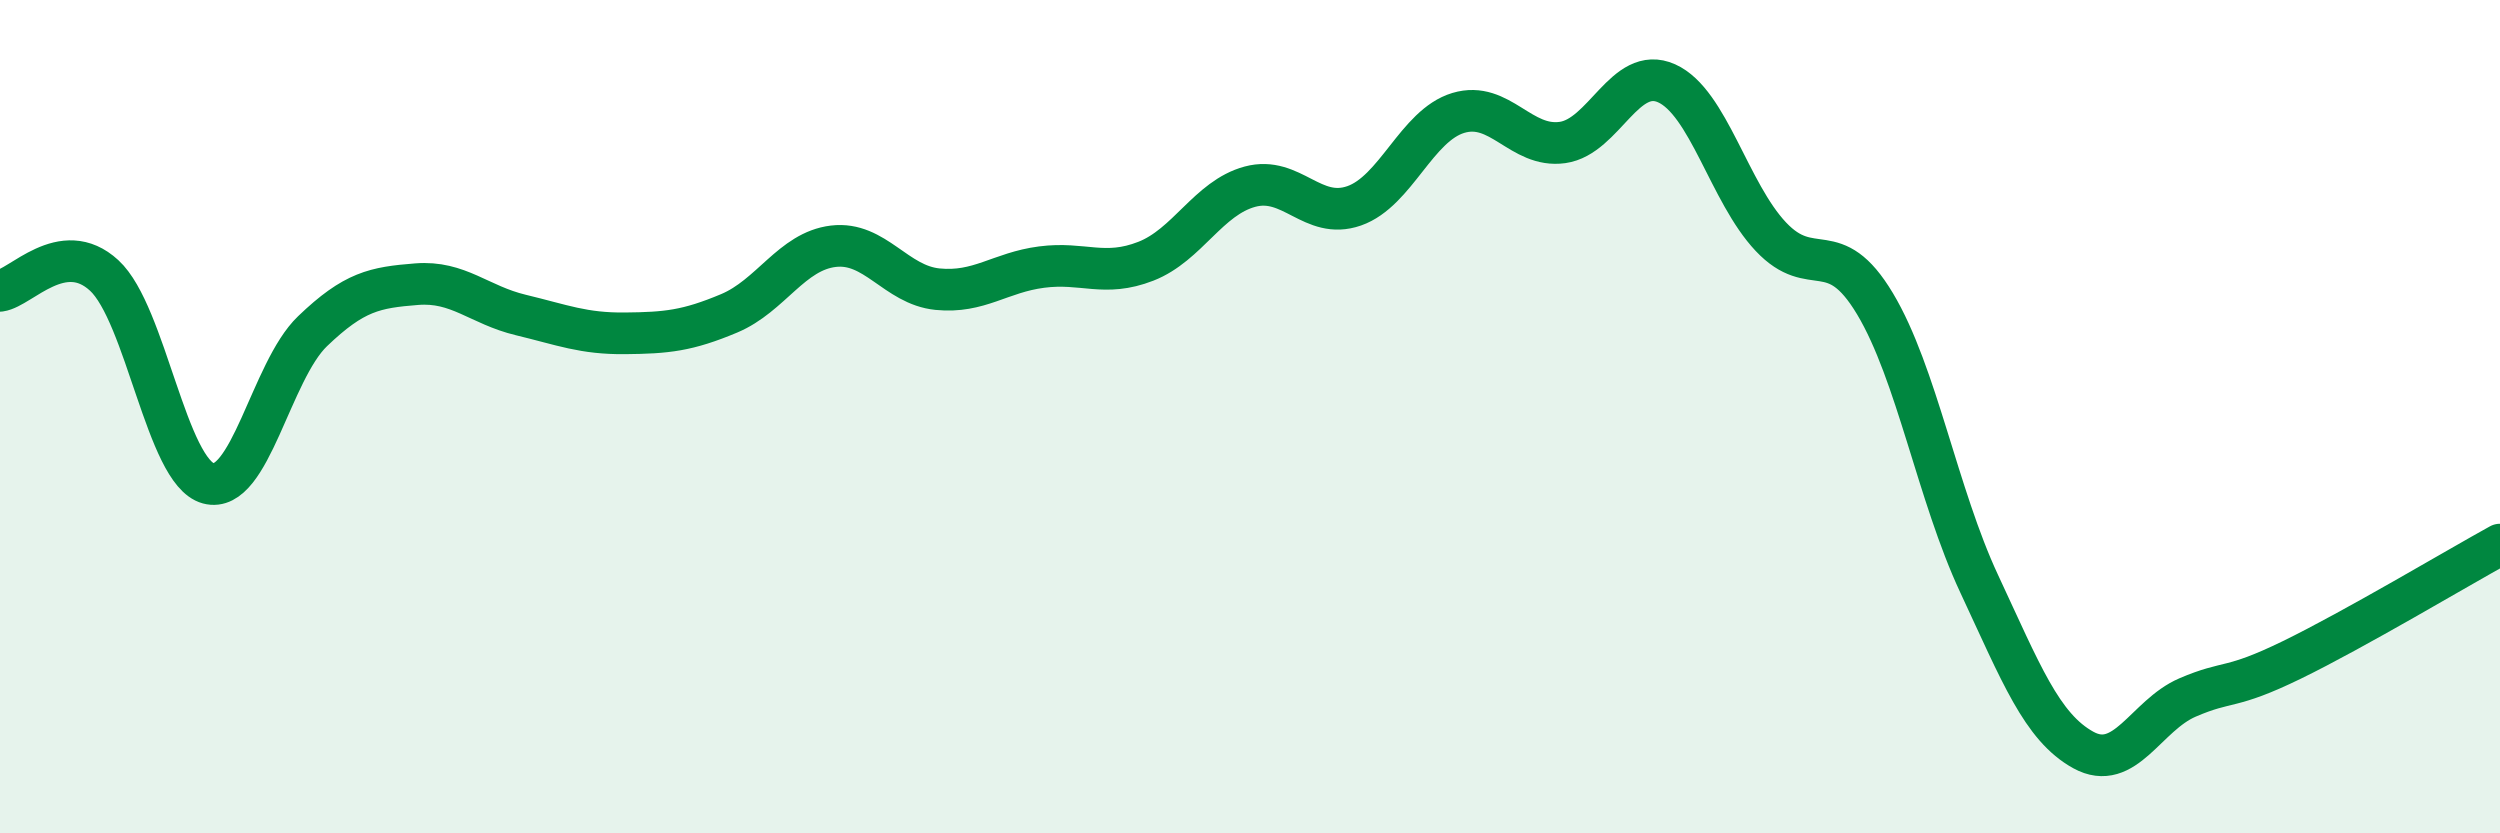
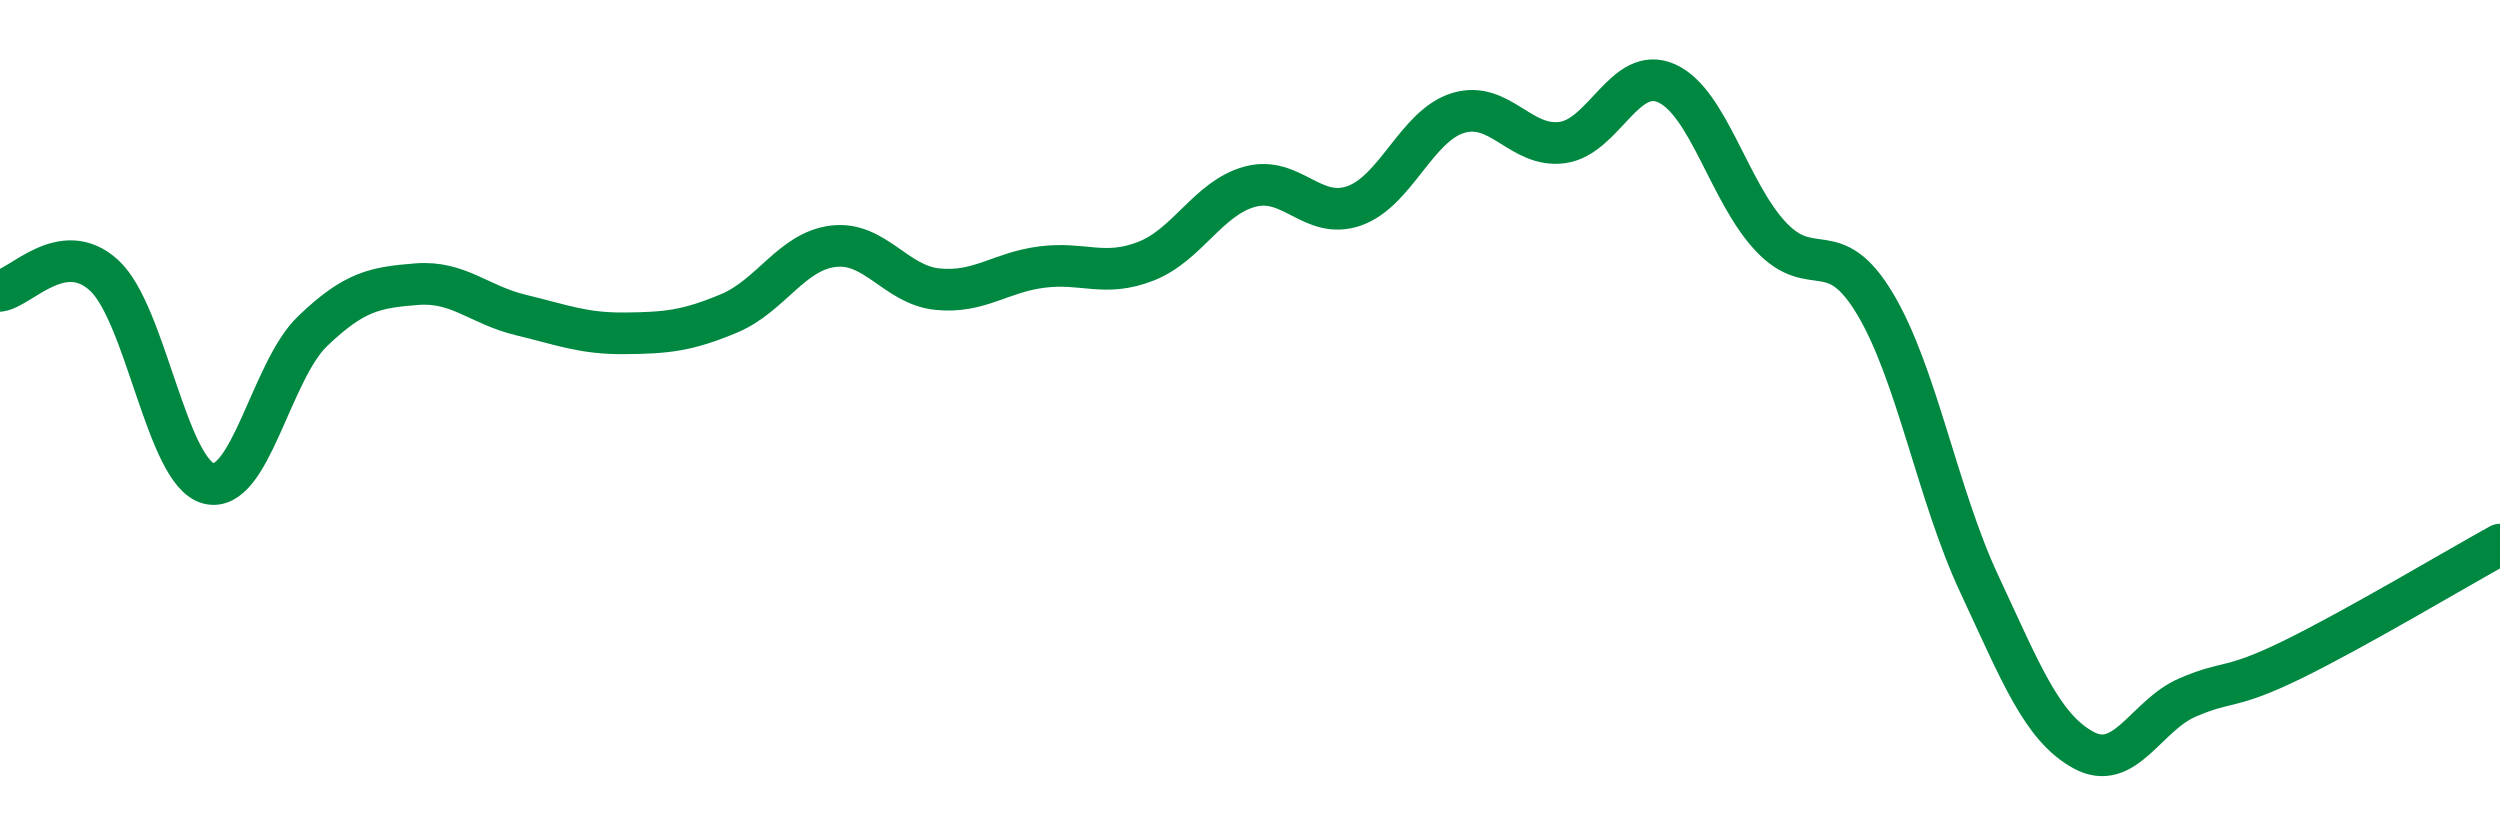
<svg xmlns="http://www.w3.org/2000/svg" width="60" height="20" viewBox="0 0 60 20">
-   <path d="M 0,6.98 C 0.5,6.91 1.5,5.69 2.5,6.61 C 3.5,7.53 4,11.33 5,11.6 C 6,11.87 6.5,8.91 7.5,7.95 C 8.5,6.99 9,6.9 10,6.82 C 11,6.74 11.5,7.32 12.5,7.56 C 13.5,7.8 14,8.01 15,8 C 16,7.99 16.5,7.94 17.5,7.52 C 18.5,7.1 19,6.03 20,5.91 C 21,5.79 21.5,6.84 22.5,6.94 C 23.5,7.04 24,6.54 25,6.41 C 26,6.28 26.5,6.66 27.5,6.27 C 28.5,5.88 29,4.75 30,4.48 C 31,4.21 31.5,5.29 32.5,4.94 C 33.5,4.59 34,3.01 35,2.71 C 36,2.41 36.5,3.56 37.5,3.42 C 38.5,3.28 39,1.55 40,2 C 41,2.45 41.5,4.62 42.5,5.68 C 43.5,6.74 44,5.62 45,7.29 C 46,8.96 46.5,11.87 47.5,14.01 C 48.5,16.15 49,17.45 50,18 C 51,18.55 51.5,17.17 52.5,16.74 C 53.5,16.31 53.5,16.57 55,15.84 C 56.5,15.11 59,13.62 60,13.07L60 20L0 20Z" fill="#008740" opacity="0.1" stroke-linecap="round" stroke-linejoin="round" />
  <path d="M 0,6.98 C 0.5,6.91 1.5,5.69 2.5,6.61 C 3.5,7.53 4,11.33 5,11.6 C 6,11.87 6.5,8.91 7.5,7.95 C 8.5,6.99 9,6.9 10,6.82 C 11,6.74 11.5,7.32 12.5,7.56 C 13.5,7.8 14,8.01 15,8 C 16,7.99 16.5,7.94 17.5,7.52 C 18.5,7.1 19,6.03 20,5.91 C 21,5.79 21.5,6.84 22.5,6.94 C 23.5,7.04 24,6.54 25,6.41 C 26,6.28 26.5,6.66 27.5,6.27 C 28.5,5.88 29,4.75 30,4.48 C 31,4.21 31.5,5.29 32.5,4.94 C 33.5,4.59 34,3.01 35,2.71 C 36,2.41 36.5,3.56 37.5,3.42 C 38.5,3.28 39,1.55 40,2 C 41,2.45 41.5,4.62 42.5,5.68 C 43.5,6.74 44,5.62 45,7.29 C 46,8.96 46.5,11.87 47.5,14.01 C 48.5,16.15 49,17.45 50,18 C 51,18.55 51.5,17.17 52.5,16.74 C 53.5,16.31 53.5,16.57 55,15.84 C 56.5,15.11 59,13.62 60,13.07" stroke="#008740" stroke-width="1" fill="none" stroke-linecap="round" stroke-linejoin="round" />
</svg>